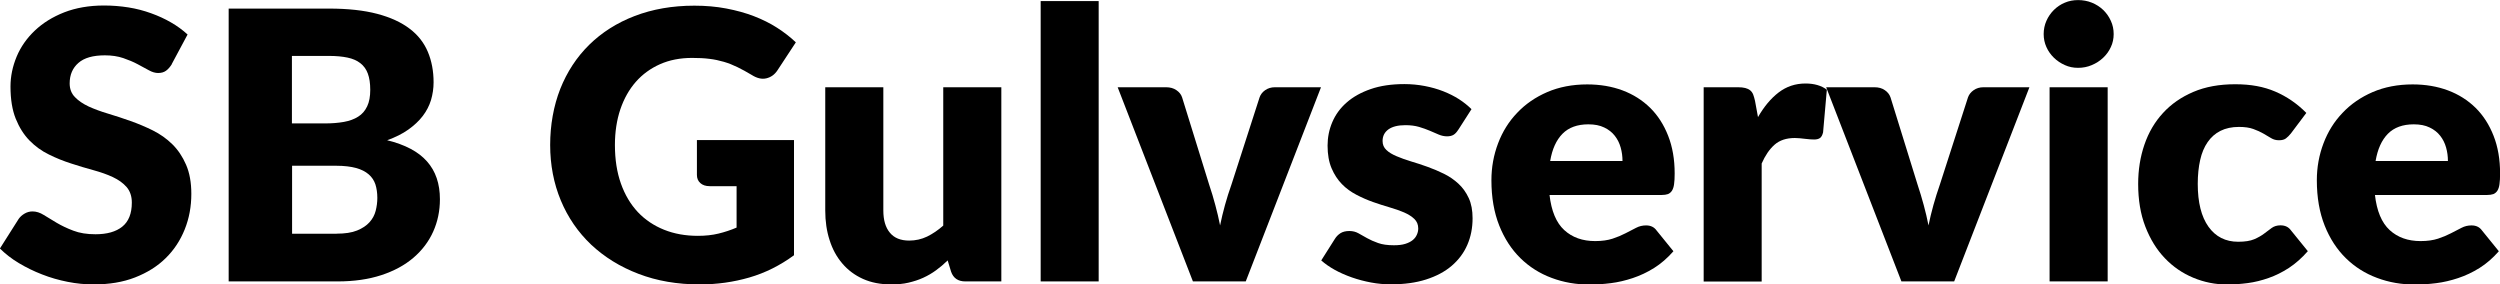
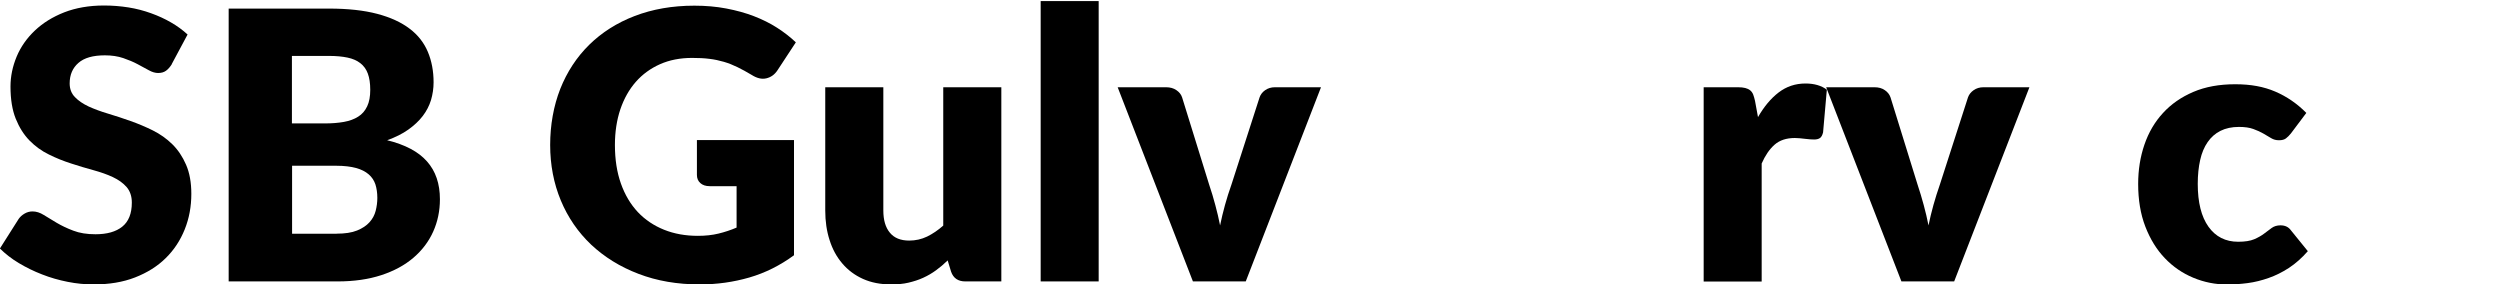
<svg xmlns="http://www.w3.org/2000/svg" id="Layer_2" viewBox="0 0 300 34.13">
  <g id="Barlow_Bold_46_pt">
    <g>
      <path d="M20.63,7.68c-.22,.36-.46,.63-.71,.81-.25,.18-.56,.27-.95,.27-.34,0-.72-.11-1.11-.33-.4-.22-.85-.46-1.35-.73s-1.08-.51-1.72-.73c-.65-.22-1.38-.33-2.21-.33-1.42,0-2.48,.3-3.17,.91-.7,.61-1.05,1.43-1.05,2.46,0,.66,.21,1.21,.63,1.64,.42,.44,.97,.81,1.65,1.13,.68,.31,1.46,.6,2.34,.86s1.77,.56,2.68,.88,1.81,.7,2.68,1.13c.88,.44,1.66,.99,2.34,1.66,.68,.67,1.23,1.49,1.65,2.46,.42,.97,.63,2.13,.63,3.5,0,1.51-.26,2.93-.79,4.25s-1.28,2.47-2.28,3.45c-.99,.98-2.22,1.75-3.68,2.32s-3.12,.84-4.98,.84c-1.02,0-2.06-.1-3.11-.31-1.06-.21-2.08-.5-3.07-.89-.99-.38-1.92-.84-2.79-1.36-.87-.52-1.62-1.11-2.27-1.75l2.25-3.55c.18-.26,.42-.47,.71-.64s.61-.26,.95-.26c.45,0,.9,.14,1.36,.43s.97,.6,1.55,.94c.58,.34,1.24,.66,1.99,.94,.75,.29,1.63,.43,2.66,.43,1.38,0,2.45-.3,3.21-.91s1.15-1.57,1.15-2.89c0-.76-.21-1.38-.63-1.87-.42-.48-.97-.87-1.65-1.19s-1.46-.59-2.33-.83c-.87-.24-1.76-.5-2.67-.8-.91-.29-1.81-.65-2.67-1.08-.87-.42-1.65-.99-2.33-1.68-.68-.7-1.23-1.57-1.65-2.61-.42-1.04-.63-2.33-.63-3.86,0-1.23,.25-2.42,.74-3.6,.49-1.17,1.22-2.21,2.18-3.12,.96-.91,2.13-1.64,3.53-2.19,1.39-.54,2.98-.82,4.78-.82,1,0,1.98,.08,2.93,.23s1.85,.39,2.71,.7c.86,.31,1.65,.67,2.39,1.1,.75,.43,1.4,.91,1.99,1.45l-1.89,3.53Z" />
      <path d="M39.48,1.03c2.26,0,4.19,.21,5.78,.63,1.59,.42,2.88,1.01,3.89,1.78,1.01,.76,1.73,1.69,2.19,2.78,.46,1.09,.69,2.32,.69,3.66,0,.74-.11,1.44-.31,2.13-.21,.68-.54,1.32-.99,1.91s-1.03,1.13-1.73,1.63-1.55,.92-2.54,1.28c2.16,.53,3.75,1.37,4.78,2.54,1.04,1.17,1.55,2.68,1.55,4.54,0,1.39-.27,2.69-.81,3.89-.54,1.2-1.33,2.24-2.37,3.13s-2.33,1.59-3.86,2.09c-1.53,.5-3.27,.75-5.23,.75h-13.08V1.03h12.04Zm-4.45,5.69V14.81h3.96c.84,0,1.59-.06,2.27-.18,.67-.12,1.25-.33,1.72-.63,.48-.3,.83-.71,1.08-1.24,.25-.52,.37-1.18,.37-1.98s-.1-1.43-.29-1.95c-.19-.52-.49-.93-.9-1.25s-.92-.54-1.54-.67-1.36-.2-2.21-.2h-4.45Zm5.35,21.32c1.01,0,1.83-.12,2.47-.38s1.13-.59,1.49-.99c.36-.4,.61-.86,.74-1.37s.2-1.03,.2-1.55c0-.6-.08-1.14-.23-1.62-.16-.48-.43-.88-.81-1.21-.38-.33-.89-.59-1.51-.76s-1.43-.27-2.38-.27h-5.3v8.16h5.35Z" />
      <path d="M83.64,16.81h11.64v13.82c-1.68,1.23-3.46,2.12-5.36,2.67-1.9,.55-3.88,.83-5.94,.83-2.7,0-5.15-.42-7.36-1.27-2.21-.84-4.1-2.02-5.68-3.5-1.57-1.49-2.79-3.26-3.64-5.3s-1.28-4.27-1.28-6.66,.41-4.69,1.21-6.73c.81-2.04,1.97-3.81,3.47-5.29,1.51-1.48,3.32-2.64,5.46-3.46,2.14-.82,4.52-1.24,7.16-1.24,1.36,0,2.64,.11,3.84,.34s2.3,.53,3.31,.92c1.01,.39,1.94,.85,2.78,1.39,.84,.54,1.59,1.12,2.25,1.75l-2.2,3.35c-.34,.52-.79,.84-1.34,.97s-1.13-.01-1.76-.41c-.6-.36-1.17-.67-1.7-.93-.53-.26-1.08-.48-1.63-.64-.55-.16-1.14-.29-1.75-.36-.61-.08-1.3-.11-2.07-.11-1.43,0-2.71,.25-3.84,.75s-2.11,1.21-2.91,2.12c-.8,.91-1.42,2.01-1.86,3.3-.43,1.28-.65,2.71-.65,4.28,0,1.74,.24,3.28,.72,4.63,.48,1.35,1.16,2.49,2.03,3.42,.88,.93,1.93,1.63,3.15,2.12,1.22,.49,2.57,.73,4.05,.73,.91,0,1.74-.09,2.48-.27s1.47-.42,2.17-.72v-4.97h-3.23c-.48,0-.86-.13-1.13-.38-.27-.25-.4-.57-.4-.97v-4.18Z" />
      <path d="M120.16,10.47v23.3h-4.32c-.87,0-1.44-.39-1.71-1.17l-.41-1.35c-.45,.44-.91,.83-1.39,1.18-.48,.35-.99,.65-1.54,.9-.54,.25-1.14,.44-1.77,.59s-1.33,.21-2.08,.21c-1.28,0-2.4-.22-3.38-.66s-1.81-1.06-2.48-1.85c-.68-.79-1.19-1.73-1.53-2.81-.35-1.08-.52-2.26-.52-3.55V10.47h6.97v14.78c0,1.16,.26,2.05,.79,2.68,.52,.63,1.29,.94,2.31,.94,.77,0,1.48-.16,2.15-.48,.67-.33,1.31-.76,1.94-1.32V10.47h6.97Z" />
      <path d="M131.84,.13V33.77h-6.96V.13h6.96Z" />
      <path d="M158.52,10.47l-9.03,23.3h-6.34l-9.03-23.3h5.8c.49,0,.91,.11,1.25,.35,.34,.23,.57,.52,.68,.86l3.24,10.45c.29,.86,.54,1.69,.75,2.49,.22,.81,.41,1.62,.57,2.43,.33-1.62,.78-3.26,1.37-4.92l3.37-10.45c.12-.34,.34-.63,.67-.86,.33-.23,.72-.35,1.17-.35h5.53Z" />
-       <path d="M174.99,15.57c-.18,.29-.37,.49-.57,.61-.2,.12-.46,.18-.78,.18s-.66-.07-.99-.21-.69-.3-1.07-.46-.81-.32-1.29-.46-1.03-.21-1.64-.21c-.89,0-1.56,.17-2.03,.5-.47,.34-.71,.8-.71,1.4,0,.44,.15,.79,.46,1.08,.3,.29,.71,.53,1.23,.75,.51,.22,1.08,.42,1.73,.62,.65,.19,1.31,.41,1.98,.65,.67,.24,1.33,.52,1.98,.84s1.22,.72,1.73,1.19,.92,1.05,1.23,1.72,.46,1.48,.46,2.42c0,1.16-.21,2.22-.63,3.19-.42,.97-1.05,1.81-1.88,2.52-.83,.71-1.86,1.25-3.08,1.64-1.22,.39-2.62,.58-4.21,.58-.79,0-1.59-.07-2.38-.22s-1.56-.35-2.3-.61c-.74-.26-1.43-.56-2.06-.91s-1.17-.73-1.62-1.13l1.62-2.56c.18-.3,.41-.53,.69-.71,.27-.17,.63-.26,1.06-.26,.41,0,.77,.09,1.09,.27s.67,.37,1.05,.59c.37,.21,.81,.4,1.31,.58,.5,.18,1.13,.27,1.9,.27,.54,0,.99-.05,1.37-.17s.67-.27,.9-.46,.39-.41,.49-.65c.11-.24,.16-.49,.16-.74,0-.46-.16-.84-.47-1.14s-.73-.56-1.23-.78c-.51-.22-1.09-.42-1.74-.61-.65-.19-1.31-.4-1.99-.64-.68-.24-1.34-.53-1.99-.87-.65-.34-1.24-.76-1.74-1.28-.51-.52-.92-1.15-1.24-1.9s-.48-1.66-.48-2.72c0-.99,.19-1.93,.57-2.82,.38-.89,.95-1.68,1.72-2.35,.76-.67,1.72-1.21,2.88-1.61,1.15-.4,2.5-.6,4.05-.6,.84,0,1.65,.08,2.44,.23s1.53,.36,2.22,.63c.69,.27,1.32,.59,1.89,.95,.57,.37,1.07,.77,1.5,1.2l-1.57,2.45Z" />
-       <path d="M185.94,23.37c.22,1.95,.81,3.36,1.77,4.24,.96,.88,2.19,1.32,3.71,1.32,.81,0,1.51-.1,2.09-.29s1.1-.41,1.56-.65c.46-.24,.87-.46,1.26-.65,.38-.2,.78-.29,1.2-.29,.55,0,.97,.2,1.26,.61l2.02,2.49c-.72,.82-1.49,1.49-2.32,2.01-.83,.52-1.69,.92-2.56,1.21s-1.75,.5-2.63,.61c-.88,.11-1.71,.17-2.51,.17-1.63,0-3.16-.26-4.59-.8-1.43-.53-2.68-1.32-3.75-2.37-1.07-1.05-1.92-2.35-2.54-3.91s-.94-3.37-.94-5.44c0-1.56,.27-3.03,.8-4.43s1.29-2.62,2.29-3.66c.99-1.05,2.2-1.88,3.61-2.49,1.42-.61,3.02-.92,4.8-.92,1.54,0,2.96,.24,4.24,.72,1.28,.48,2.38,1.18,3.31,2.09,.92,.91,1.64,2.03,2.16,3.36,.52,1.32,.78,2.83,.78,4.51,0,.52-.02,.95-.07,1.28-.04,.33-.13,.59-.25,.79-.12,.19-.29,.33-.48,.41-.2,.07-.46,.11-.78,.11h-13.44Zm8.76-4.05c0-.55-.07-1.09-.22-1.62s-.38-.99-.7-1.4-.74-.75-1.27-1c-.53-.26-1.16-.38-1.91-.38-1.32,0-2.36,.38-3.1,1.13-.75,.76-1.24,1.85-1.48,3.27h8.68Z" />
      <path d="M210.95,14.07c.72-1.26,1.54-2.25,2.48-2.97,.94-.72,2.01-1.08,3.23-1.08,1.05,0,1.9,.25,2.56,.74l-.45,5.12c-.08,.33-.2,.56-.37,.68s-.41,.18-.71,.18c-.12,0-.28,0-.47-.02-.2-.01-.4-.04-.61-.06-.21-.02-.42-.04-.64-.07-.22-.02-.41-.03-.59-.03-1.02,0-1.83,.27-2.44,.81-.61,.54-1.12,1.29-1.54,2.25v14.16h-6.96V10.47h4.13c.34,0,.63,.03,.86,.09,.23,.06,.43,.15,.59,.28,.16,.13,.28,.3,.36,.5,.08,.21,.15,.46,.22,.76l.36,1.96Z" />
      <path d="M243.53,10.47l-9.03,23.3h-6.33l-9.03-23.3h5.79c.5,0,.91,.11,1.25,.35,.34,.23,.56,.52,.68,.86l3.24,10.45c.29,.86,.53,1.69,.75,2.49,.22,.81,.41,1.62,.57,2.43,.33-1.62,.79-3.26,1.37-4.92l3.37-10.45c.12-.34,.35-.63,.68-.86,.33-.23,.72-.35,1.17-.35h5.53Z" />
-       <path d="M253.64,4.09c0,.55-.11,1.08-.34,1.56-.22,.49-.53,.91-.92,1.28-.39,.37-.84,.66-1.36,.88-.51,.22-1.06,.33-1.65,.33s-1.1-.11-1.59-.33c-.49-.22-.93-.51-1.31-.88-.38-.37-.68-.79-.9-1.28-.22-.49-.33-1.01-.33-1.56s.11-1.1,.33-1.59c.22-.5,.52-.93,.9-1.31,.38-.37,.82-.67,1.31-.87,.49-.21,1.03-.31,1.59-.31s1.14,.1,1.65,.31c.52,.21,.97,.5,1.36,.87,.39,.38,.7,.81,.92,1.31,.23,.49,.34,1.02,.34,1.59Zm-.72,6.38v23.3h-6.97V10.47h6.97Z" />
      <path d="M274.92,16c-.21,.26-.41,.46-.61,.61s-.47,.22-.83,.22-.66-.08-.94-.25c-.27-.16-.59-.35-.93-.55-.34-.2-.75-.38-1.21-.55s-1.04-.25-1.73-.25c-.85,0-1.59,.16-2.21,.47s-1.13,.76-1.54,1.35-.71,1.3-.9,2.15c-.19,.84-.29,1.8-.29,2.86,0,2.23,.43,3.95,1.29,5.15,.86,1.2,2.05,1.8,3.56,1.8,.81,0,1.45-.1,1.92-.3,.47-.2,.87-.43,1.2-.68,.33-.25,.63-.48,.91-.68s.63-.31,1.05-.31c.55,0,.97,.2,1.26,.61l2.02,2.49c-.72,.82-1.48,1.49-2.27,2.01-.8,.52-1.61,.92-2.44,1.21-.83,.29-1.66,.5-2.5,.61-.84,.11-1.66,.17-2.45,.17-1.43,0-2.78-.27-4.08-.81-1.3-.54-2.44-1.32-3.42-2.35-.98-1.02-1.76-2.29-2.34-3.79-.58-1.5-.86-3.21-.86-5.12,0-1.68,.25-3.25,.75-4.71,.5-1.46,1.24-2.73,2.23-3.8,.98-1.07,2.19-1.91,3.64-2.53s3.12-.92,5.02-.92,3.43,.29,4.81,.88,2.62,1.44,3.73,2.56l-1.84,2.45Z" />
-       <path d="M284.99,23.37c.22,1.95,.81,3.36,1.77,4.24,.96,.88,2.19,1.32,3.71,1.32,.81,0,1.51-.1,2.09-.29s1.1-.41,1.56-.65c.46-.24,.87-.46,1.26-.65,.38-.2,.78-.29,1.2-.29,.55,0,.97,.2,1.26,.61l2.02,2.49c-.72,.82-1.49,1.49-2.32,2.01-.83,.52-1.69,.92-2.56,1.21s-1.75,.5-2.63,.61c-.88,.11-1.71,.17-2.51,.17-1.63,0-3.16-.26-4.59-.8-1.43-.53-2.68-1.32-3.75-2.37-1.07-1.05-1.92-2.35-2.54-3.91s-.94-3.37-.94-5.44c0-1.56,.27-3.03,.8-4.43s1.29-2.62,2.29-3.66c.99-1.05,2.2-1.88,3.61-2.49,1.42-.61,3.02-.92,4.8-.92,1.54,0,2.96,.24,4.24,.72,1.28,.48,2.38,1.18,3.31,2.09,.92,.91,1.64,2.03,2.16,3.36,.52,1.32,.78,2.83,.78,4.51,0,.52-.02,.95-.07,1.28-.04,.33-.13,.59-.25,.79-.12,.19-.29,.33-.48,.41-.2,.07-.46,.11-.78,.11h-13.44Zm8.76-4.05c0-.55-.07-1.09-.22-1.62s-.38-.99-.7-1.4-.74-.75-1.27-1c-.53-.26-1.16-.38-1.91-.38-1.32,0-2.36,.38-3.1,1.13-.75,.76-1.24,1.85-1.48,3.27h8.68Z" />
    </g>
  </g>
</svg>